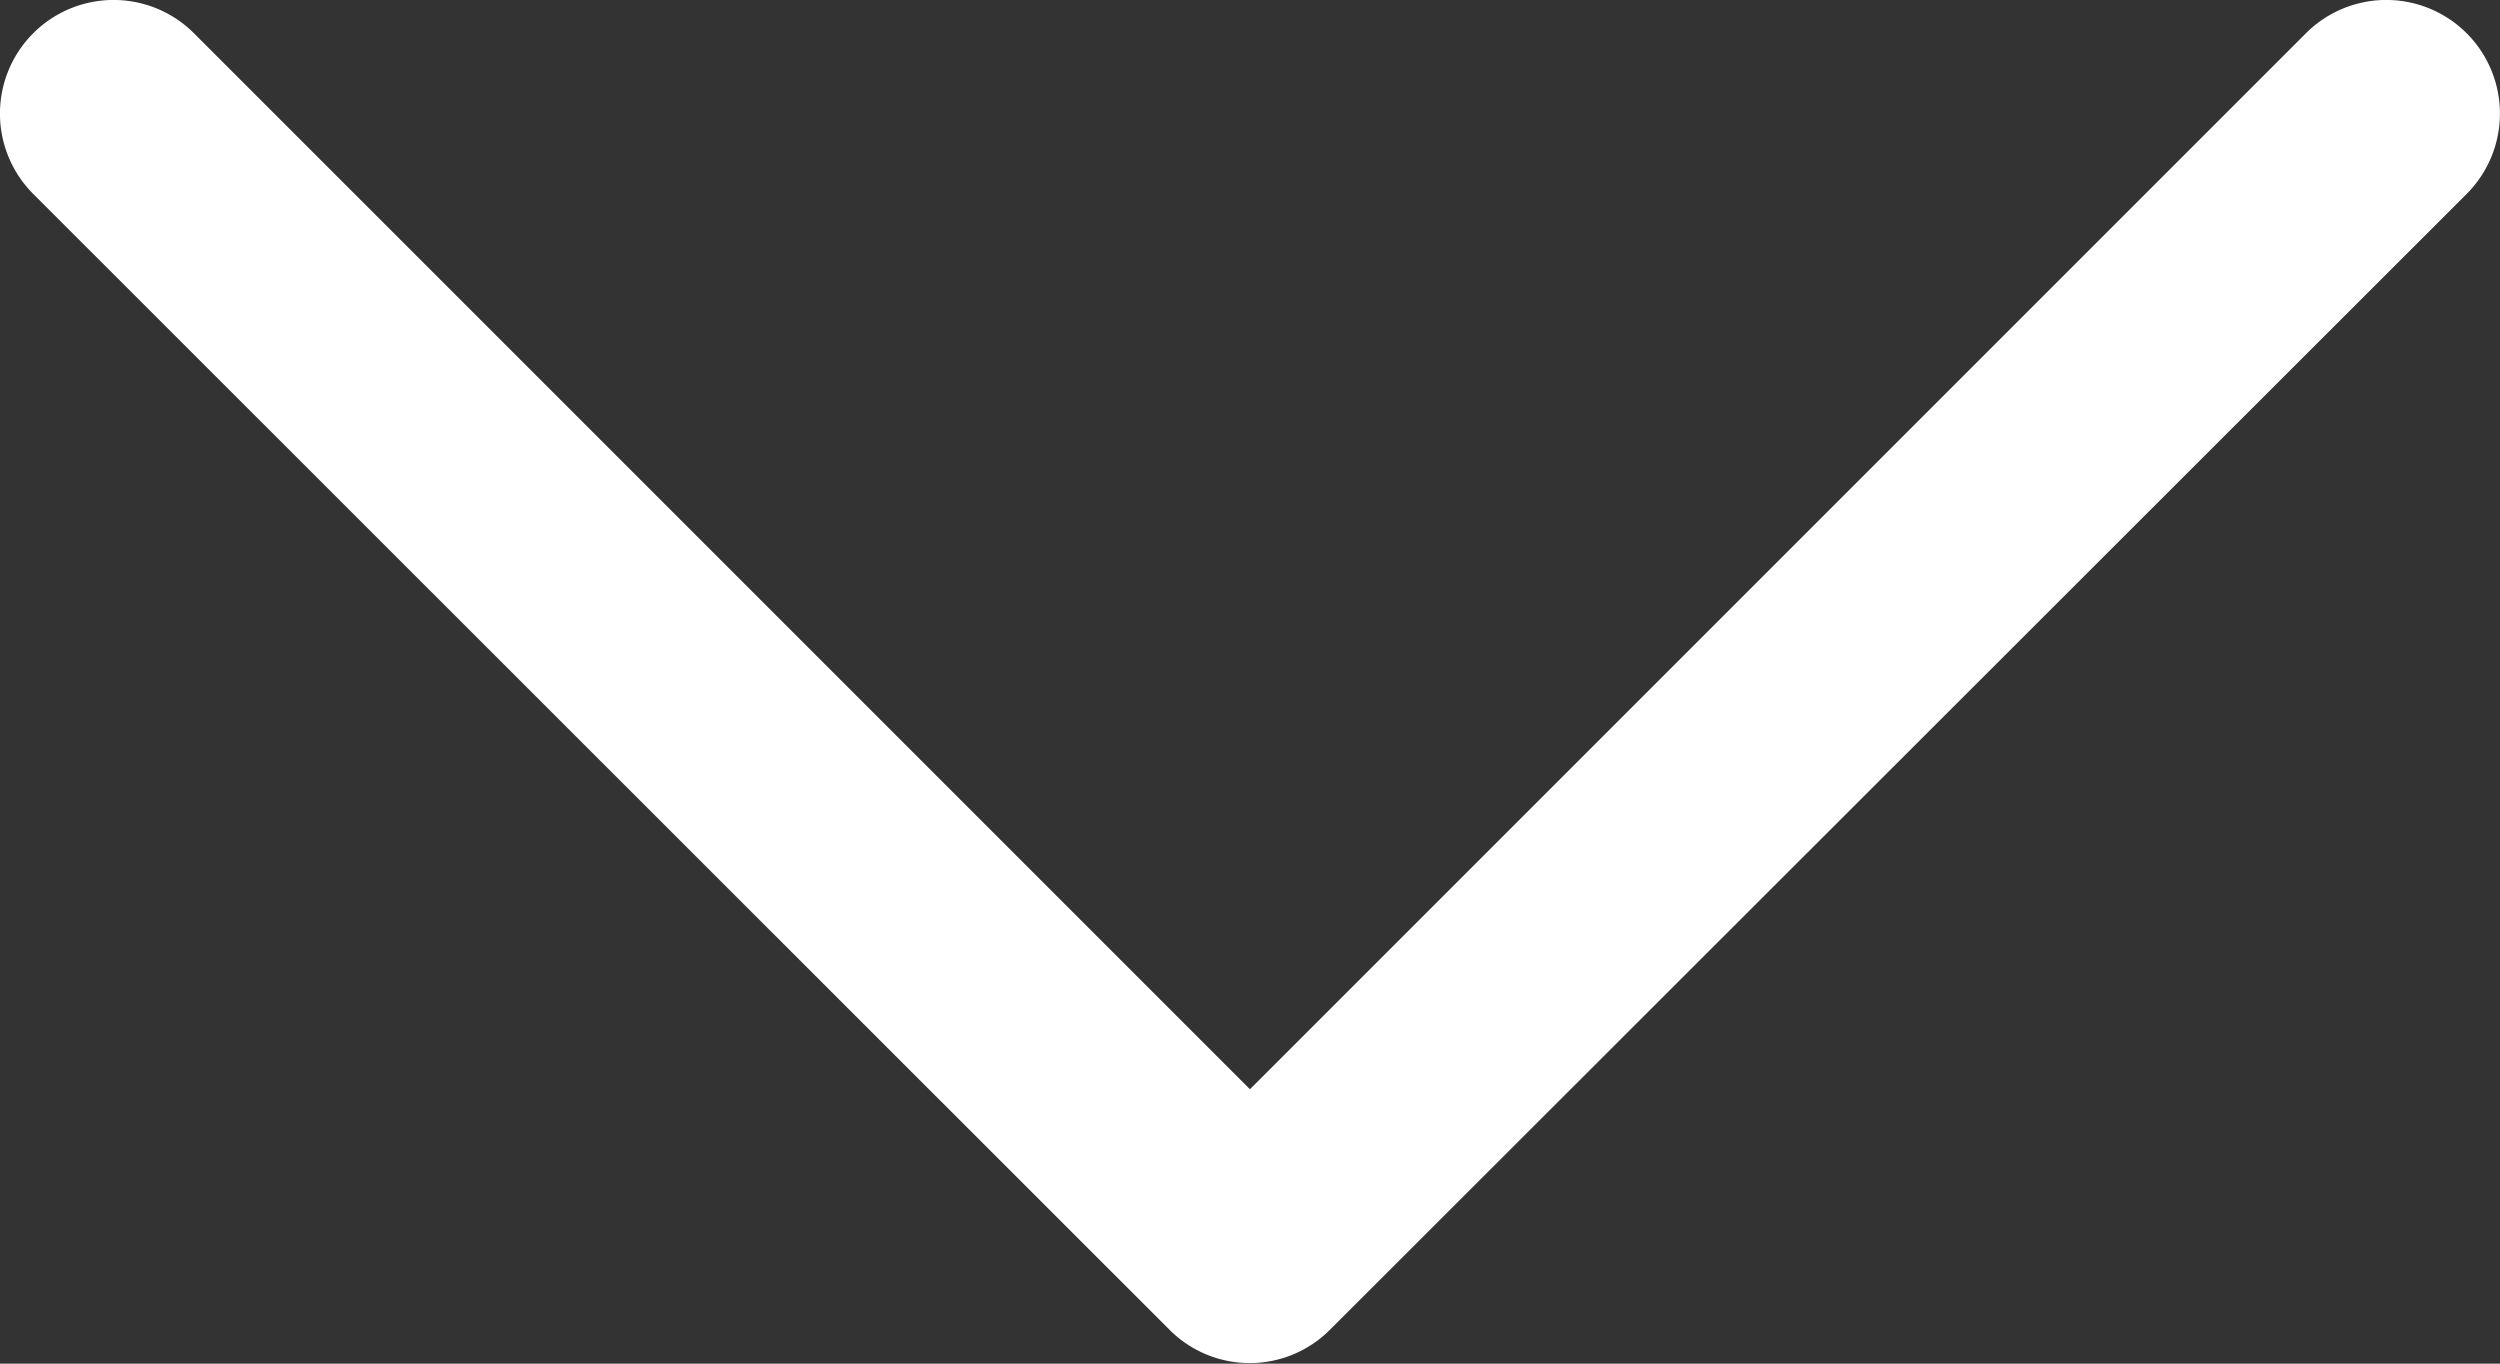
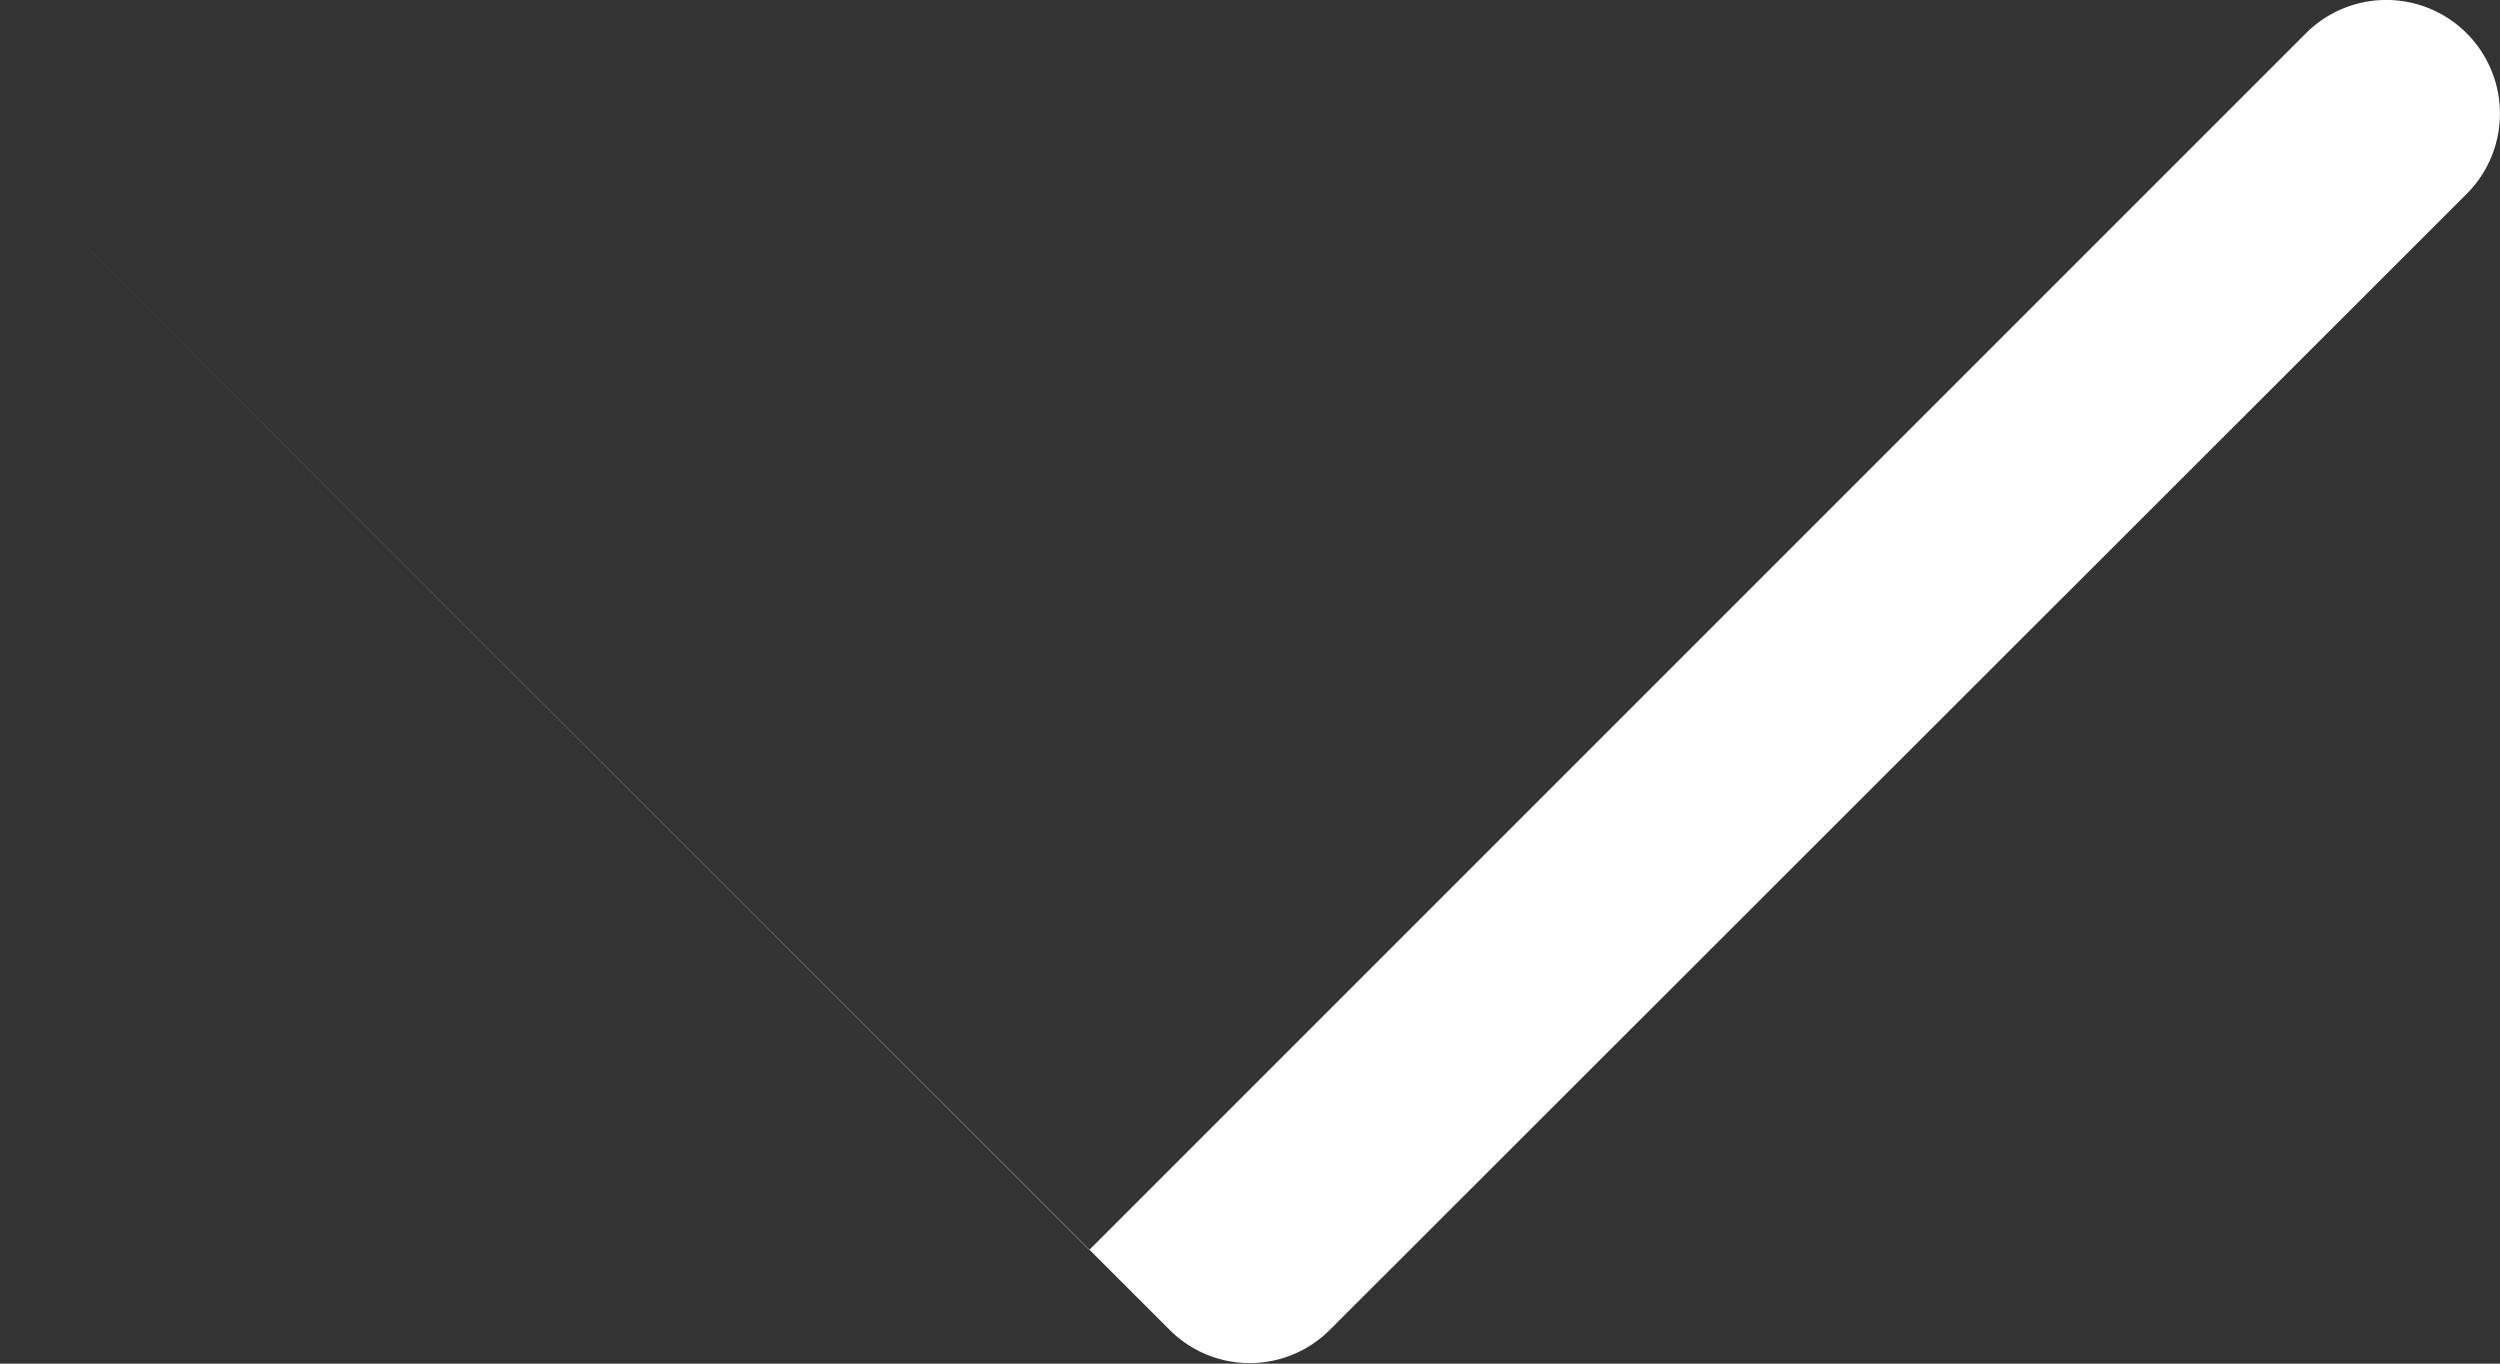
<svg xmlns="http://www.w3.org/2000/svg" width="22.559" height="12.305" viewBox="0 0 22.559 12.305">
  <rect x="0" y="0" width="22.559" height="12.305" fill="#333333" stroke="none" />
-   <path id="Down_Arrow_3_" d="M31.279,52.3a1.022,1.022,0,0,1-.725-.3L20.3,41.75a1.025,1.025,0,1,1,1.45-1.45l9.529,9.529L40.808,40.3a1.025,1.025,0,0,1,1.45,1.45L32,52a1.022,1.022,0,0,1-.725.3Z" transform="translate(-20 -40)" fill="#fff" />
+   <path id="Down_Arrow_3_" d="M31.279,52.3a1.022,1.022,0,0,1-.725-.3L20.3,41.75l9.529,9.529L40.808,40.3a1.025,1.025,0,0,1,1.45,1.45L32,52a1.022,1.022,0,0,1-.725.3Z" transform="translate(-20 -40)" fill="#fff" />
</svg>